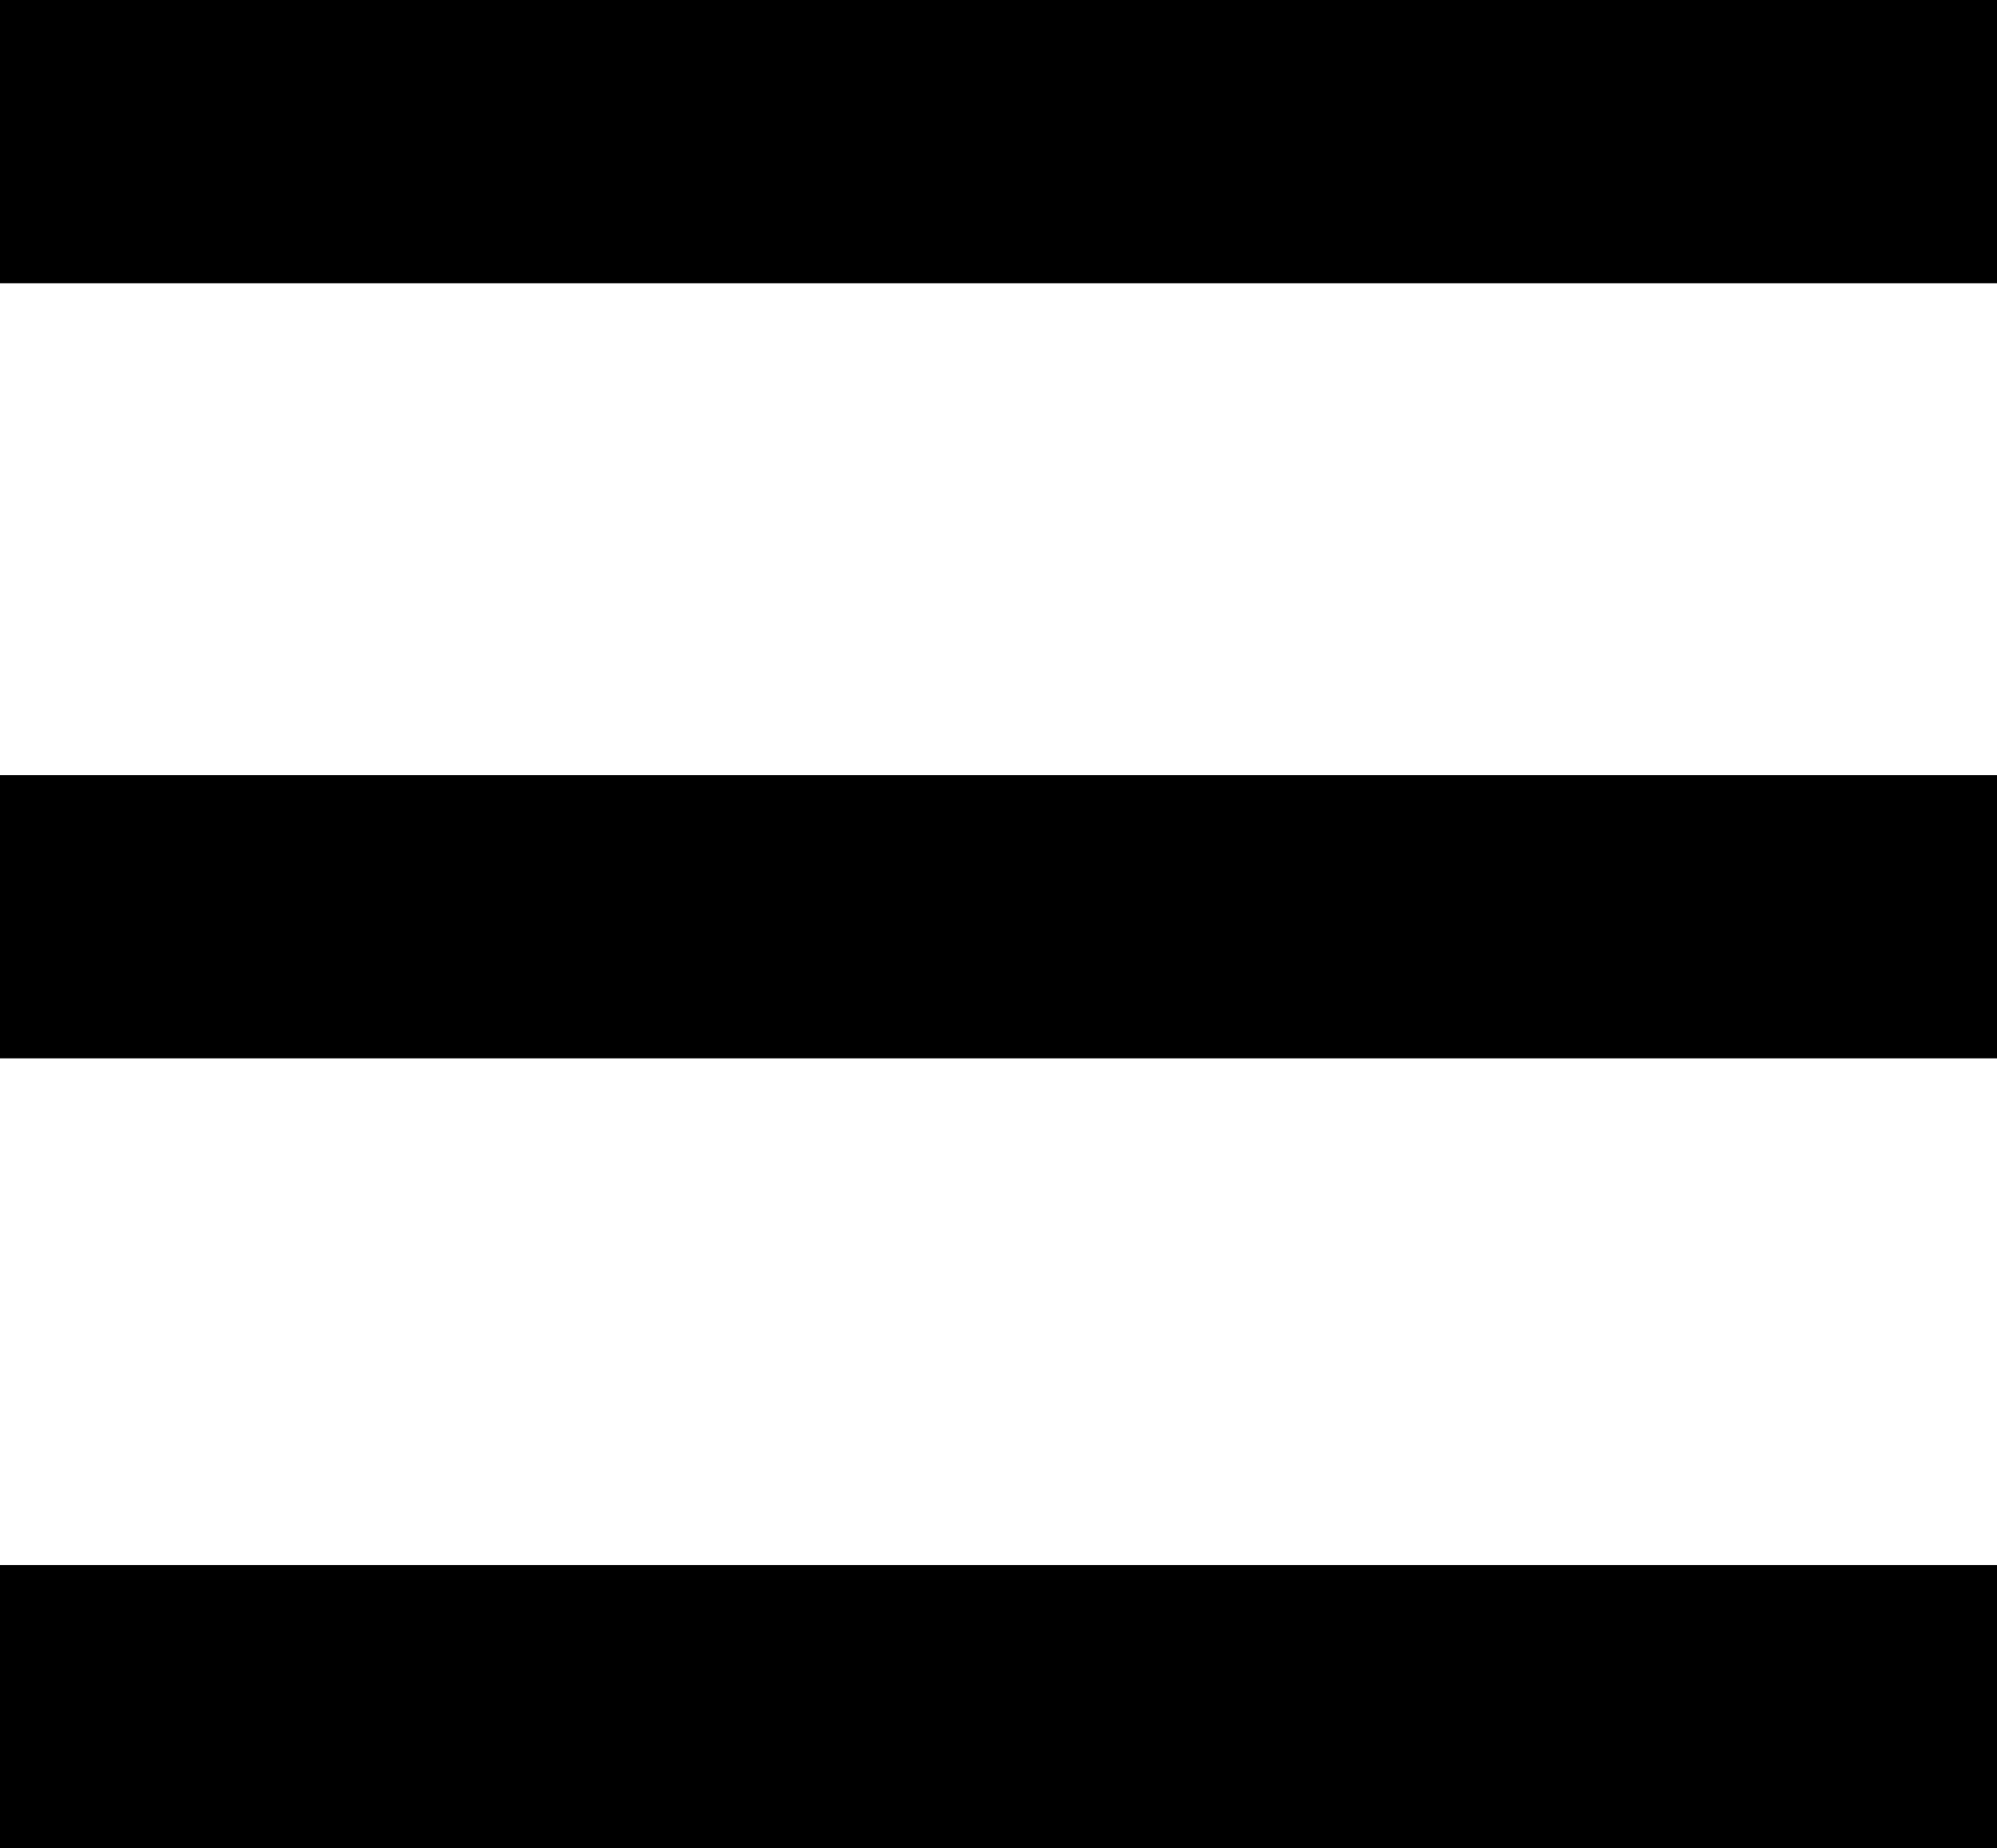
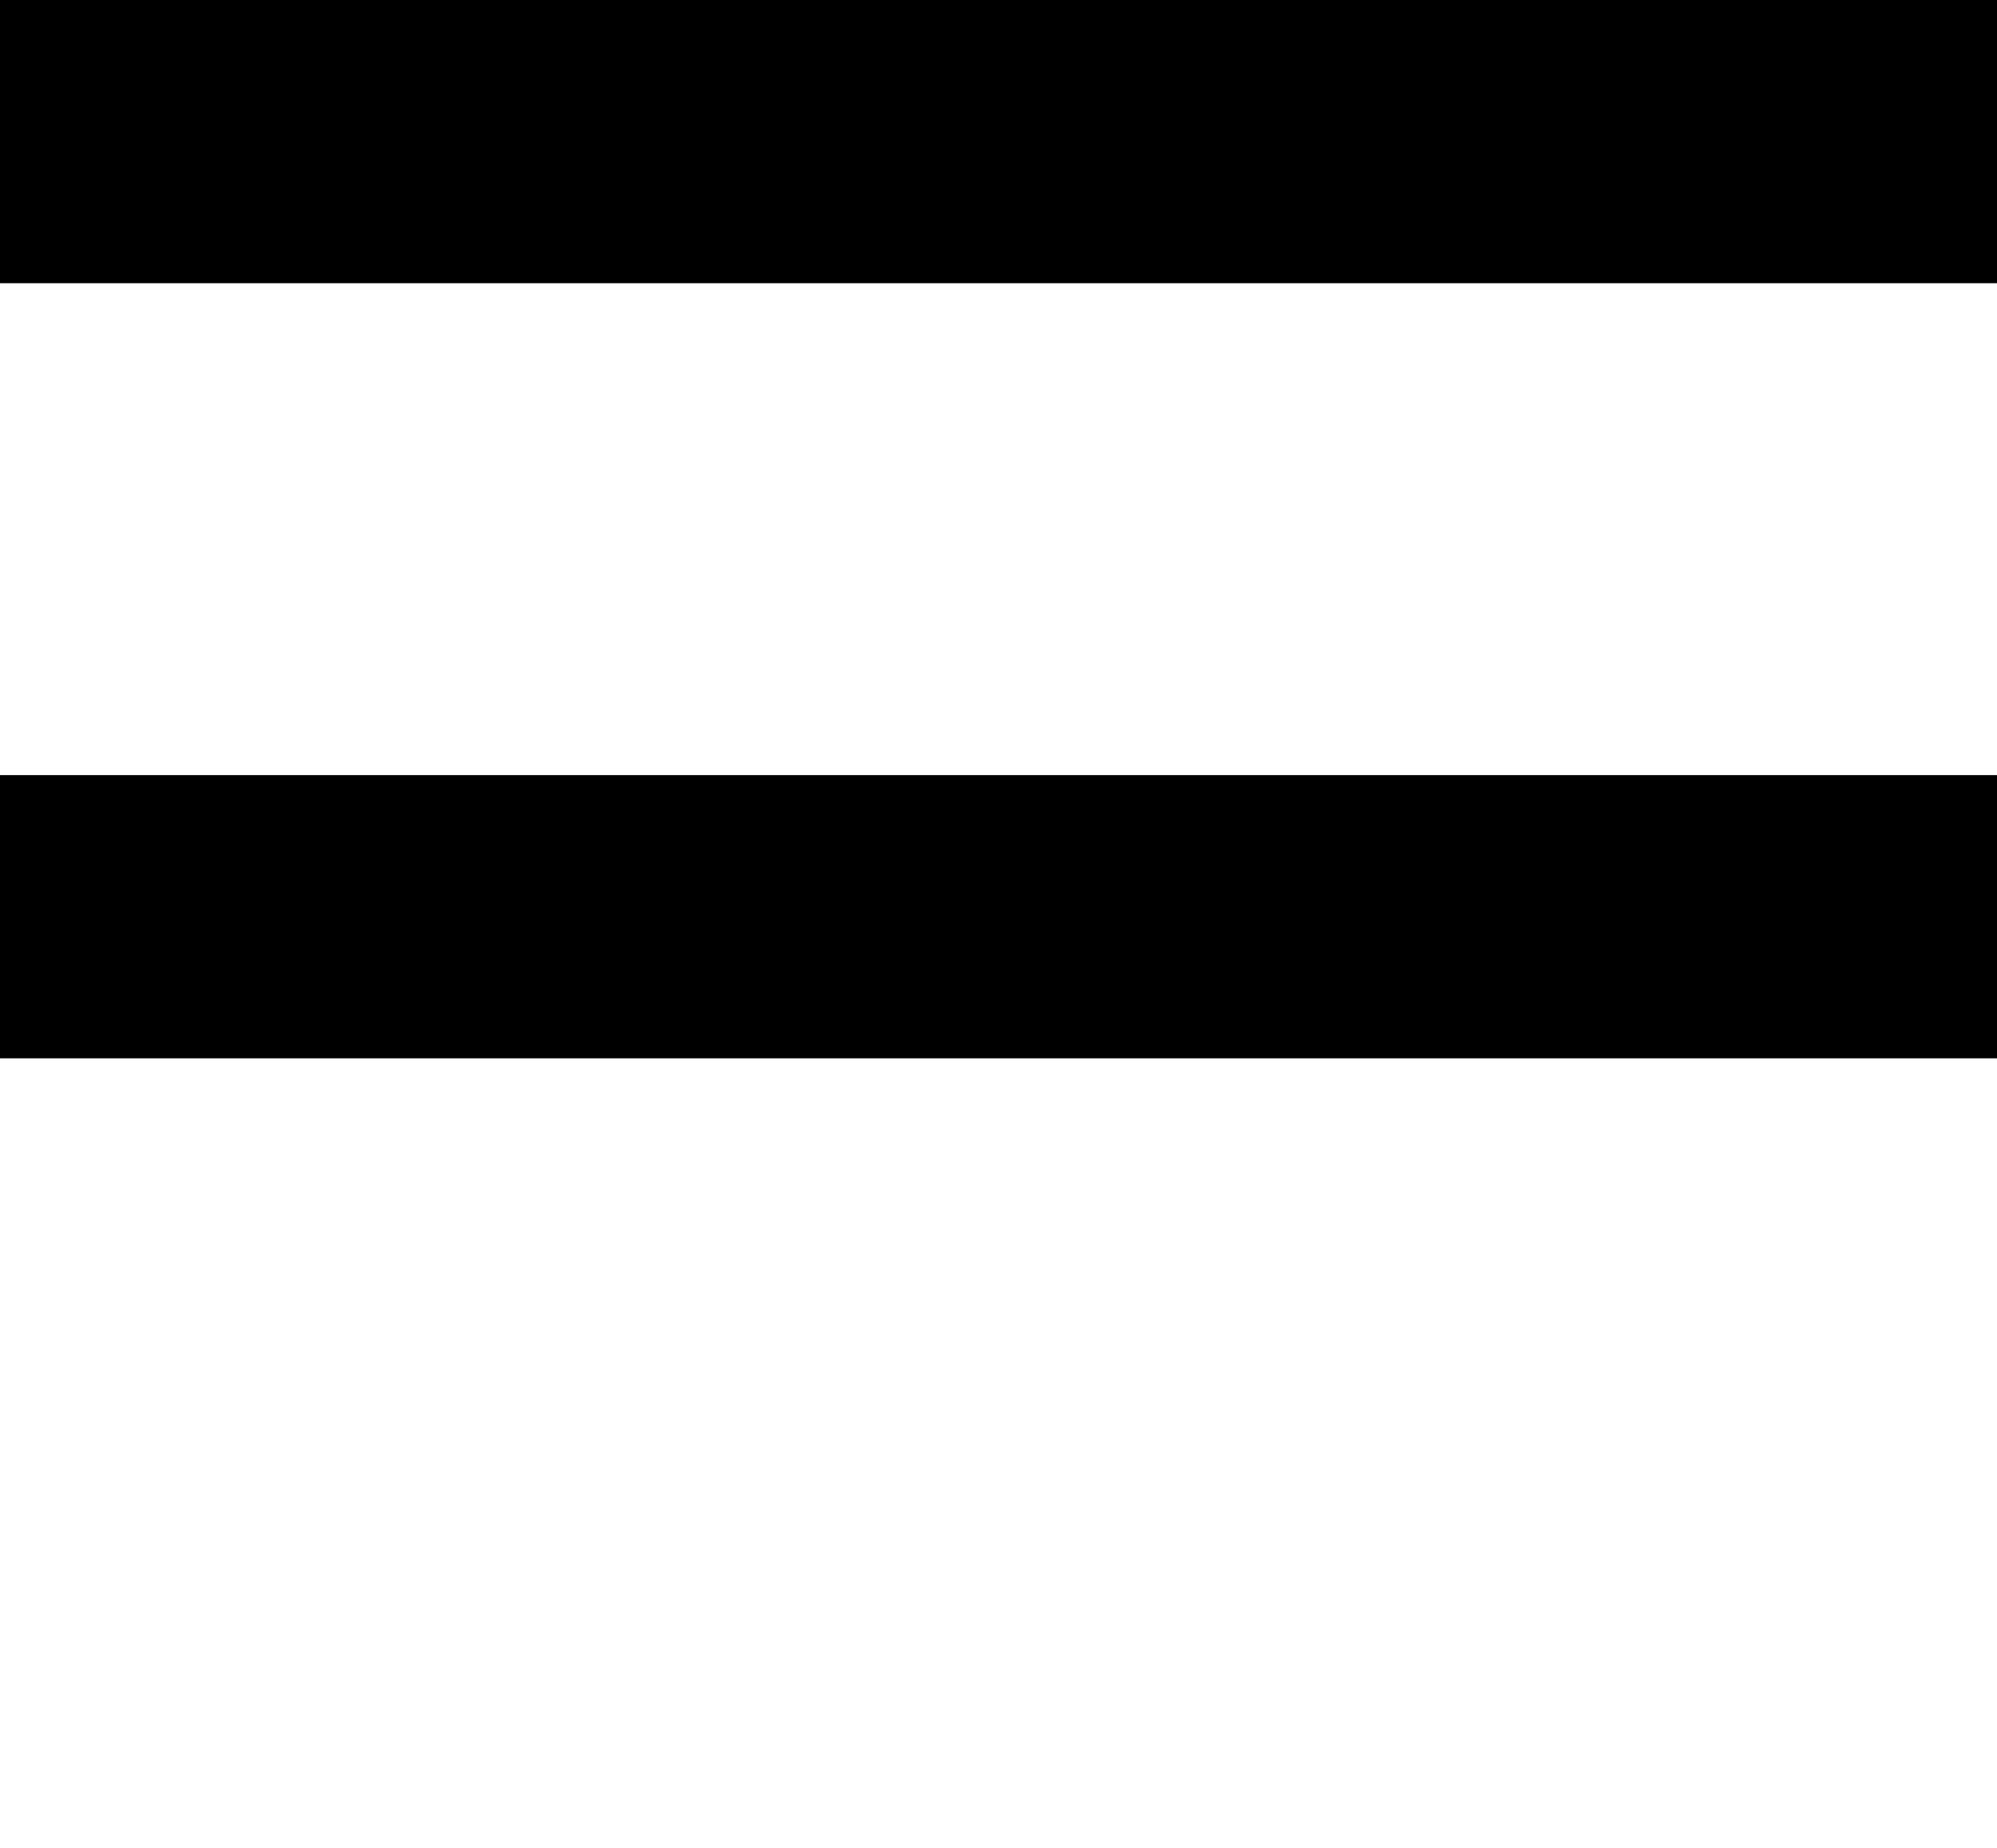
<svg xmlns="http://www.w3.org/2000/svg" version="1.1" id="Layer_1" x="0px" y="0px" viewBox="0 0 13.4 12.4" style="enable-background:new 0 0 13.4 12.4;" xml:space="preserve">
  <style type="text/css">
	.st0{fill:#000000;}
</style>
  <g>
    <rect y="0" class="st0" width="13.4" height="1.9" />
    <rect y="5.2" class="st0" width="13.4" height="1.9" />
-     <rect y="10.5" class="st0" width="13.4" height="1.9" />
  </g>
</svg>